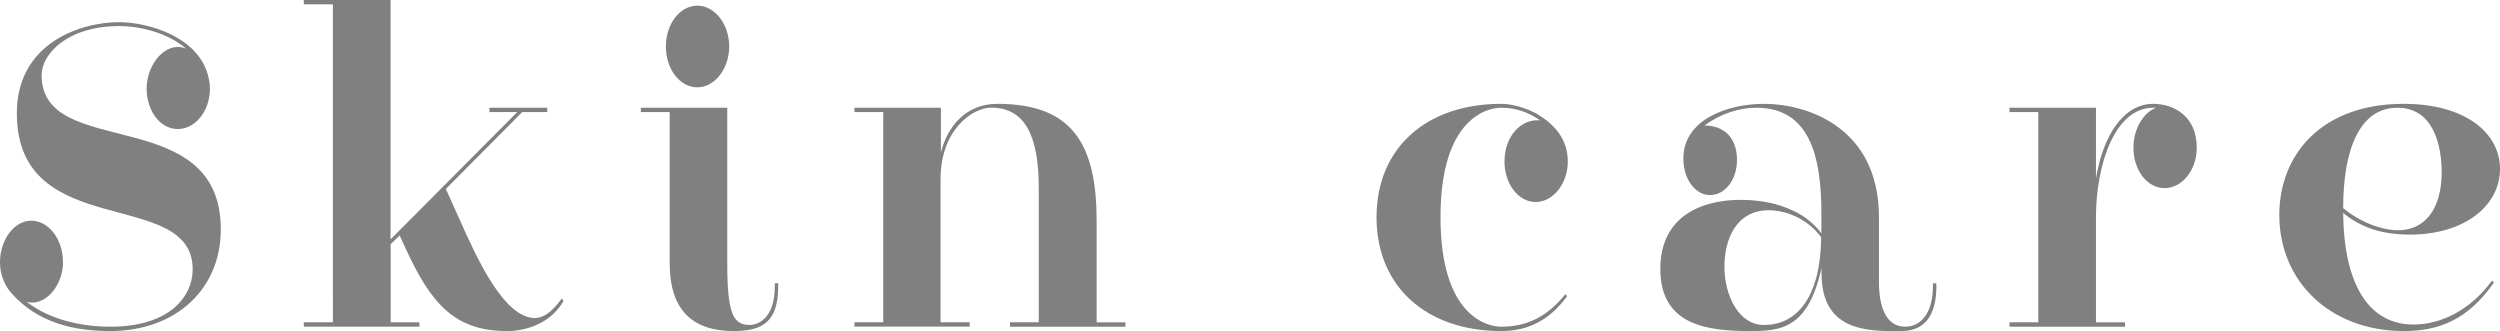
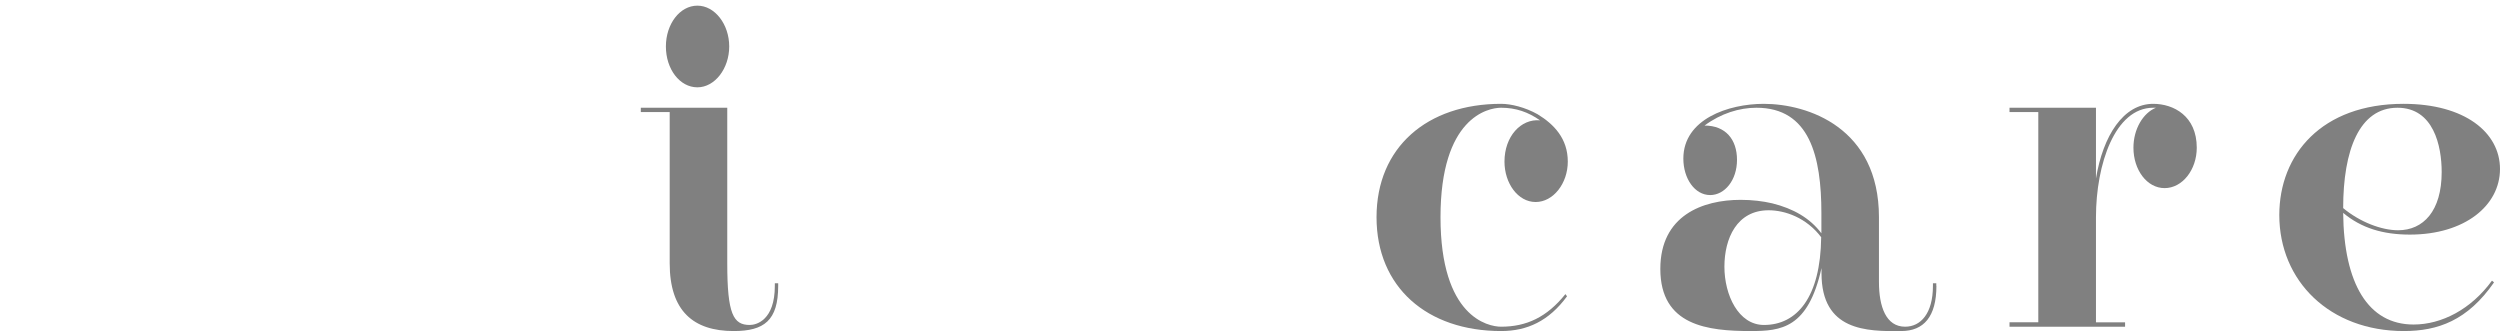
<svg xmlns="http://www.w3.org/2000/svg" id="_レイヤー_2" viewBox="0 0 230.18 30.48">
  <defs>
    <style>.cls-1{fill:gray;}</style>
  </defs>
  <g id="_レイヤー_3">
    <g>
-       <path class="cls-1" d="m10.98,2.4c-4.75,0-7.15,2.56-7.15,4.52,0,7.92,16.5,2.48,16.5,14.2,0,5.52-4.16,9.36-10.18,9.36-3.18,0-6.66-.68-9.16-3.56-.59-.68-.99-1.68-.99-2.76,0-2.12,1.33-3.84,2.87-3.84,1.63,0,2.93,1.72,2.93,3.84s-1.63,4.08-3.33,3.64c2.22,1.72,5.24,2.28,7.68,2.28,5.49,0,7.59-2.8,7.59-5.28,0-7.64-16.19-2.44-16.19-14.36C1.54,4,7.37,2.04,10.98,2.04c2.56,0,7.52,1.32,8.26,5.28.06.28.09.56.09.84,0,2.04-1.33,3.72-2.96,3.72s-2.87-1.68-2.87-3.72c0-2.24,1.76-4.44,3.64-3.68-1.73-1.48-4.26-2.08-6.17-2.08Z" />
-       <path class="cls-1" d="m27.97,30.07v-.4h2.68V.4h-2.68v-.4h7.99v22.04l11.66-11.72h-2.56v-.4h5.33v.4h-2.31l-7.03,7.08,1.3,2.88c1.6,3.6,4.07,9,6.91,9,.77,0,1.57-.56,2.47-1.8l.15.24c-1.14,2-3.36,2.76-5.18,2.76-4.87,0-7.06-2.52-9.5-7.92l-.4-.88-.83.8v7.2h2.65v.4h-10.64Z" />
      <path class="cls-1" d="m59,10.32v-.4h7.96v14.32c0,4.68.56,5.68,2.07,5.68.62,0,2.31-.44,2.31-3.6v-.24h.31v.24c0,3.2-1.3,4.16-4.1,4.16-3.7,0-5.89-1.84-5.89-6.24v-13.92h-2.65Zm5.21-2.28c-1.63,0-2.9-1.68-2.9-3.76s1.29-3.76,2.9-3.76,2.93,1.72,2.93,3.76-1.33,3.76-2.93,3.76Z" />
-       <path class="cls-1" d="m92.99,30.07v-.4h2.65v-12.4c0-4.68-1.23-7.36-4.38-7.36-1.7,0-4.66,2-4.66,6.6v13.16h2.68v.4h-10.61v-.4h2.65V10.32h-2.65v-.4h7.96v4.12c.56-2.2,2.13-4.48,5.21-4.48,6.97,0,9.13,3.8,9.13,10.8v9.32h2.65v.4h-10.64Z" />
      <path class="cls-1" d="m144.28,27.28c-1.67,2.28-3.67,3.2-6.07,3.2-6.82,0-11.47-4.04-11.47-10.48s4.66-10.44,11.47-10.44c.92,0,2.22.32,3.36.96,1.51.92,2.78,2.24,2.78,4.36,0,2-1.33,3.72-2.96,3.72s-2.87-1.72-2.87-3.72c0-2.32,1.51-3.96,3.27-3.8-1.08-.76-2.22-1.16-3.58-1.16-1.23,0-5.58.92-5.58,10.08s4.35,10.08,5.58,10.08c2.34,0,4.22-.88,5.92-3l.15.2Z" />
      <path class="cls-1" d="m178.29,26.32c0,2.84-1.17,4.16-3.24,4.16-3.18.04-7.34,0-7.34-5.32v-.48c-1.23,5.56-3.73,5.8-6.51,5.8-3.95,0-8.33-.48-8.33-5.72,0-4.92,3.89-6.36,7.4-6.36,1.05,0,2.04.12,2.9.32,1.94.48,3.48,1.36,4.53,2.76v-1.84c0-5.24-1.08-9.72-5.98-9.72-1.57,0-3.27.52-4.78,1.64,1.94,0,2.99,1.28,2.99,3.16s-1.14,3.24-2.47,3.24c-1.42,0-2.47-1.52-2.47-3.36,0-3.64,4.16-5.04,7.4-5.04,4.07,0,10.61,2.2,10.61,10.44v5.96c0,2.28.65,4.12,2.41,4.12,1.42,0,2.56-1.2,2.56-3.76v-.24h.31v.24Zm-15.45-6.96c-2.93,0-4.07,2.6-4.07,5.2s1.29,5.36,3.64,5.36c3.05,0,5.21-2.56,5.27-8.08-1.36-1.8-3.33-2.48-4.84-2.48Z" />
      <path class="cls-1" d="m185.02,30.07v-.4h2.65V10.32h-2.65v-.4h7.96v6.52c.65-3.96,2.53-6.88,5.27-6.88,1.88,0,4.01,1.12,4.01,4.04,0,2.04-1.33,3.72-2.96,3.72s-2.87-1.68-2.87-3.72c0-1.72.89-3.2,2.07-3.68h-.25c-3.52,0-5.27,5.2-5.27,10.08v9.68h2.68v.4h-10.64Z" />
      <path class="cls-1" d="m215.74,19.6c.06,6.52,2.31,10.28,6.48,10.28,2.59,0,5.3-1.4,7.22-4.04l.19.16c-2.44,3.52-5.18,4.48-8.3,4.48-6.82,0-11.47-4.6-11.47-10.68,0-5.56,3.89-10.24,11.44-10.24,5.64,0,8.88,2.64,8.88,6s-3.24,6.04-8.3,6.04c-2.47,0-4.47-.6-6.14-2Zm0-.44c1.54,1.28,3.52,2.04,5.06,2.04,2.31,0,4.01-1.76,4.01-5.36,0-2.4-.74-5.92-4.07-5.92-3.52,0-5,3.92-5,9.24Z" />
    </g>
  </g>
</svg>